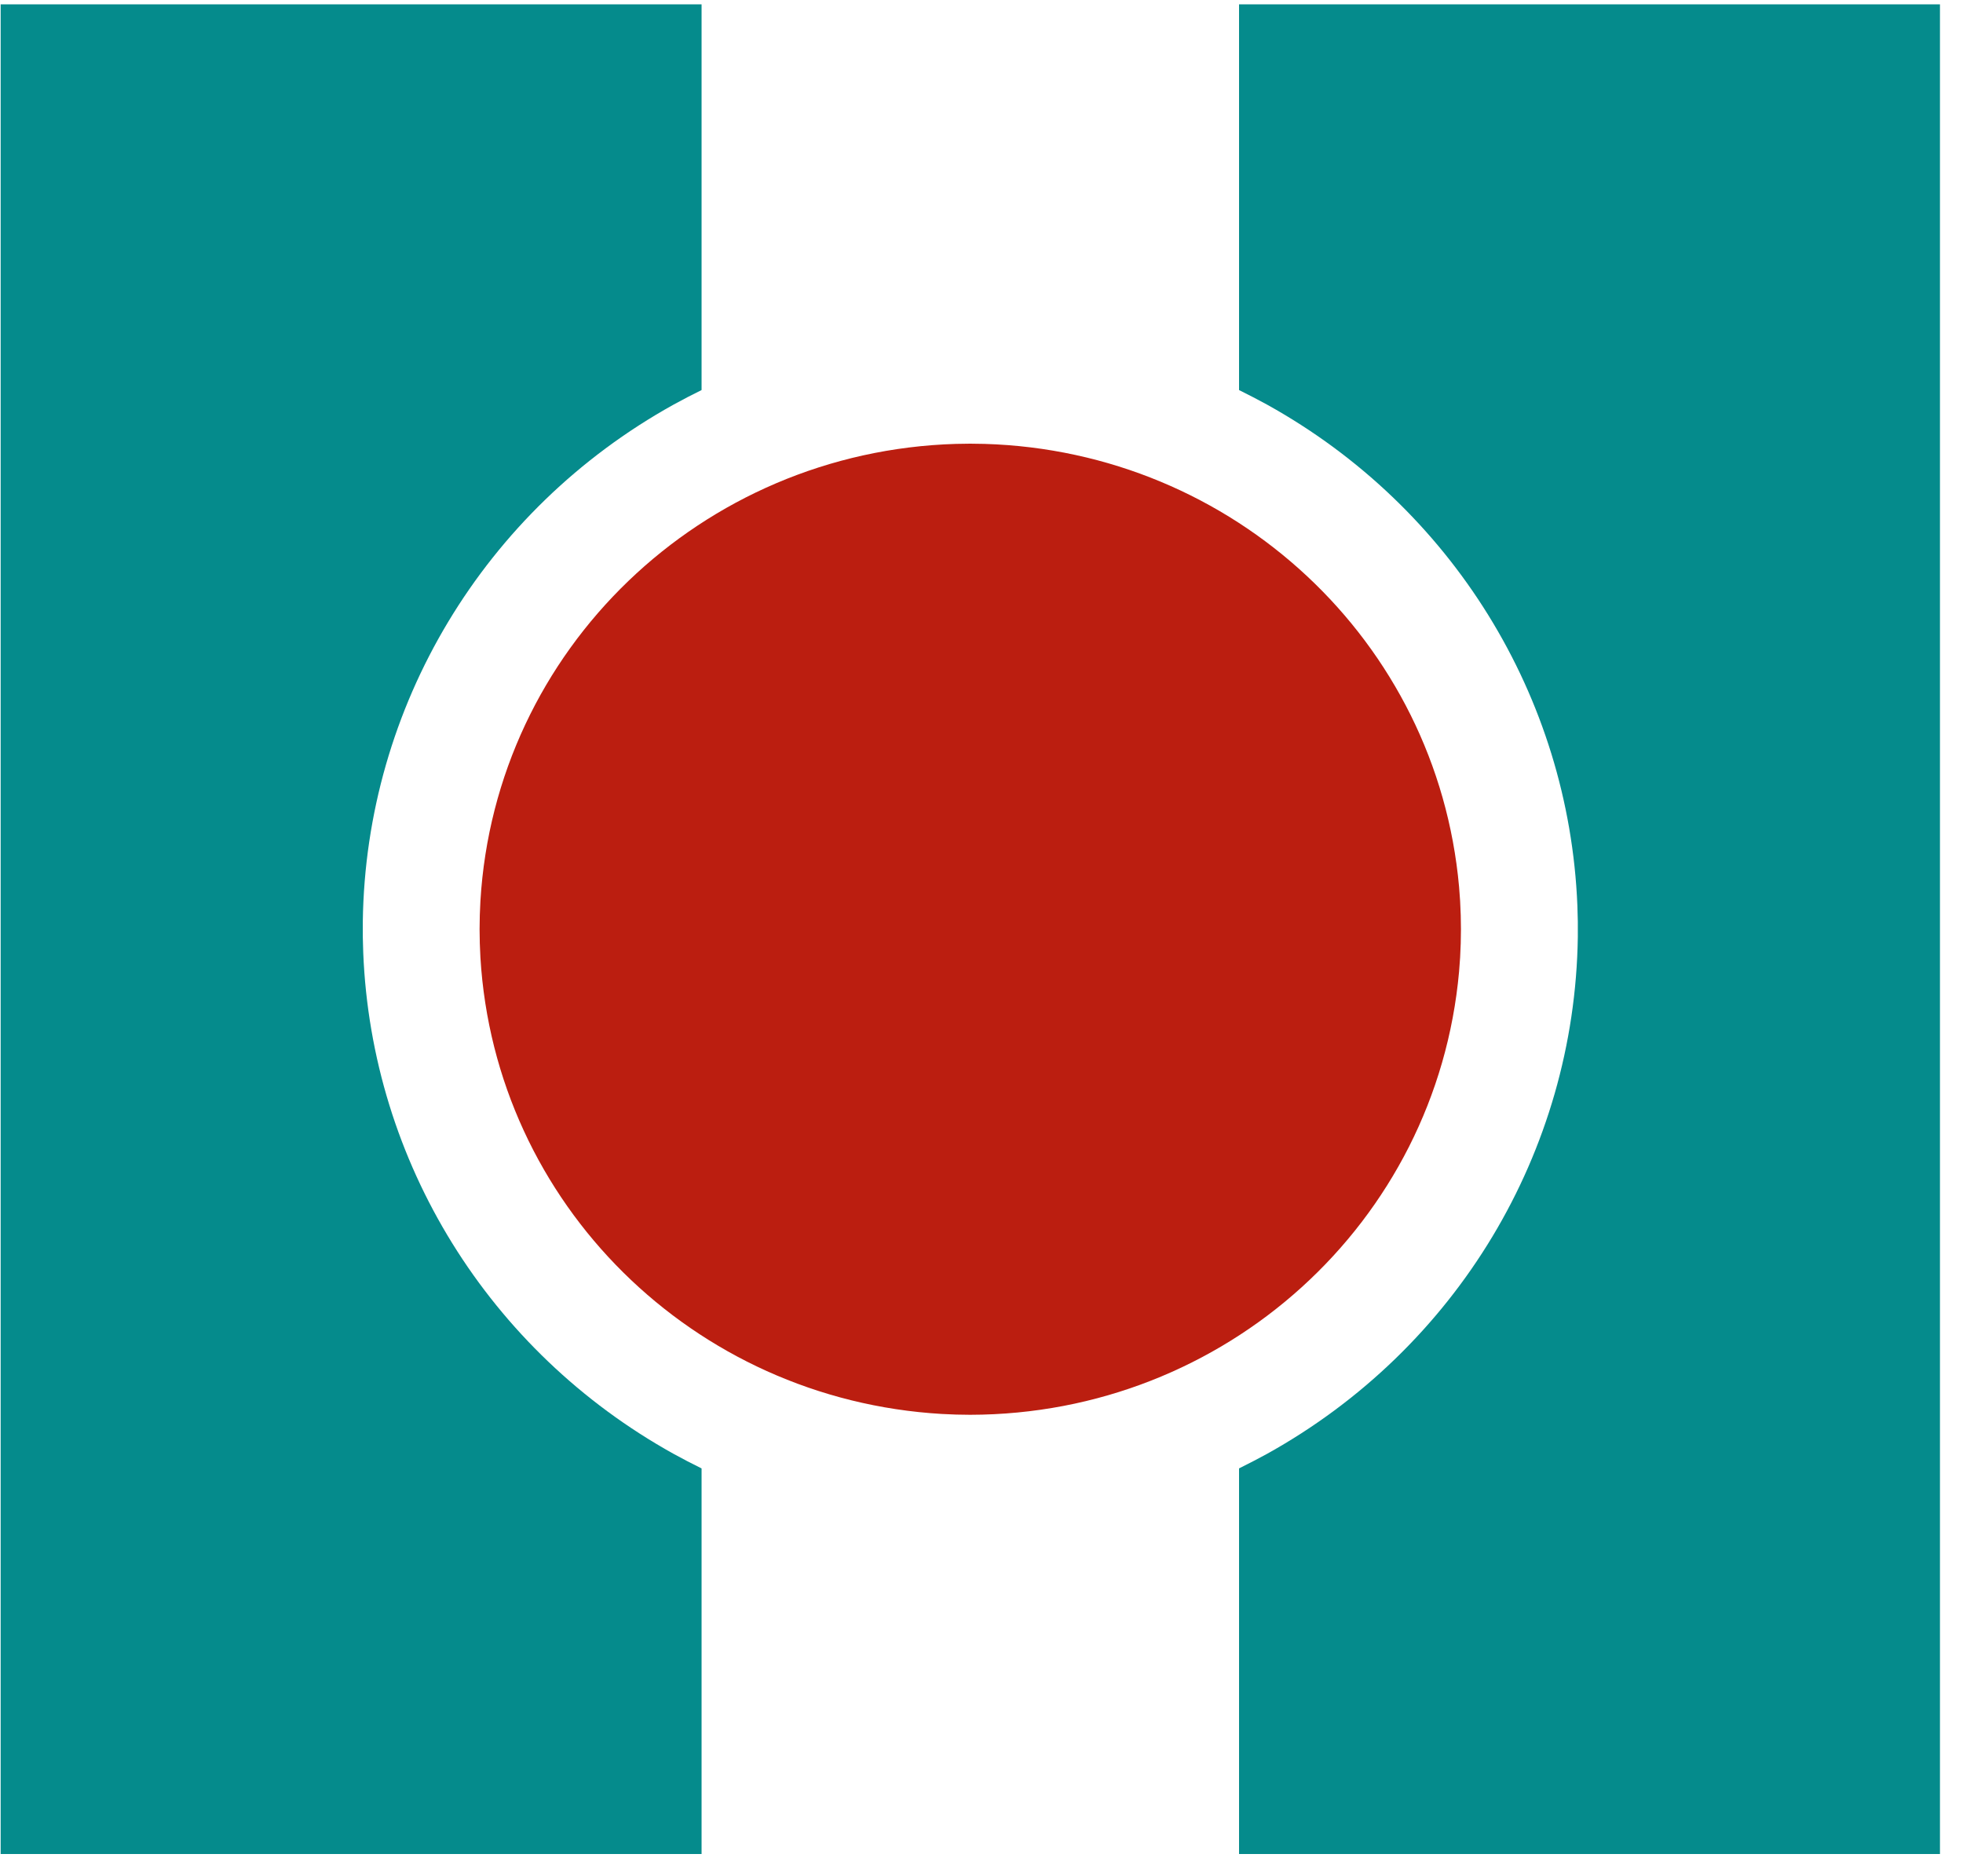
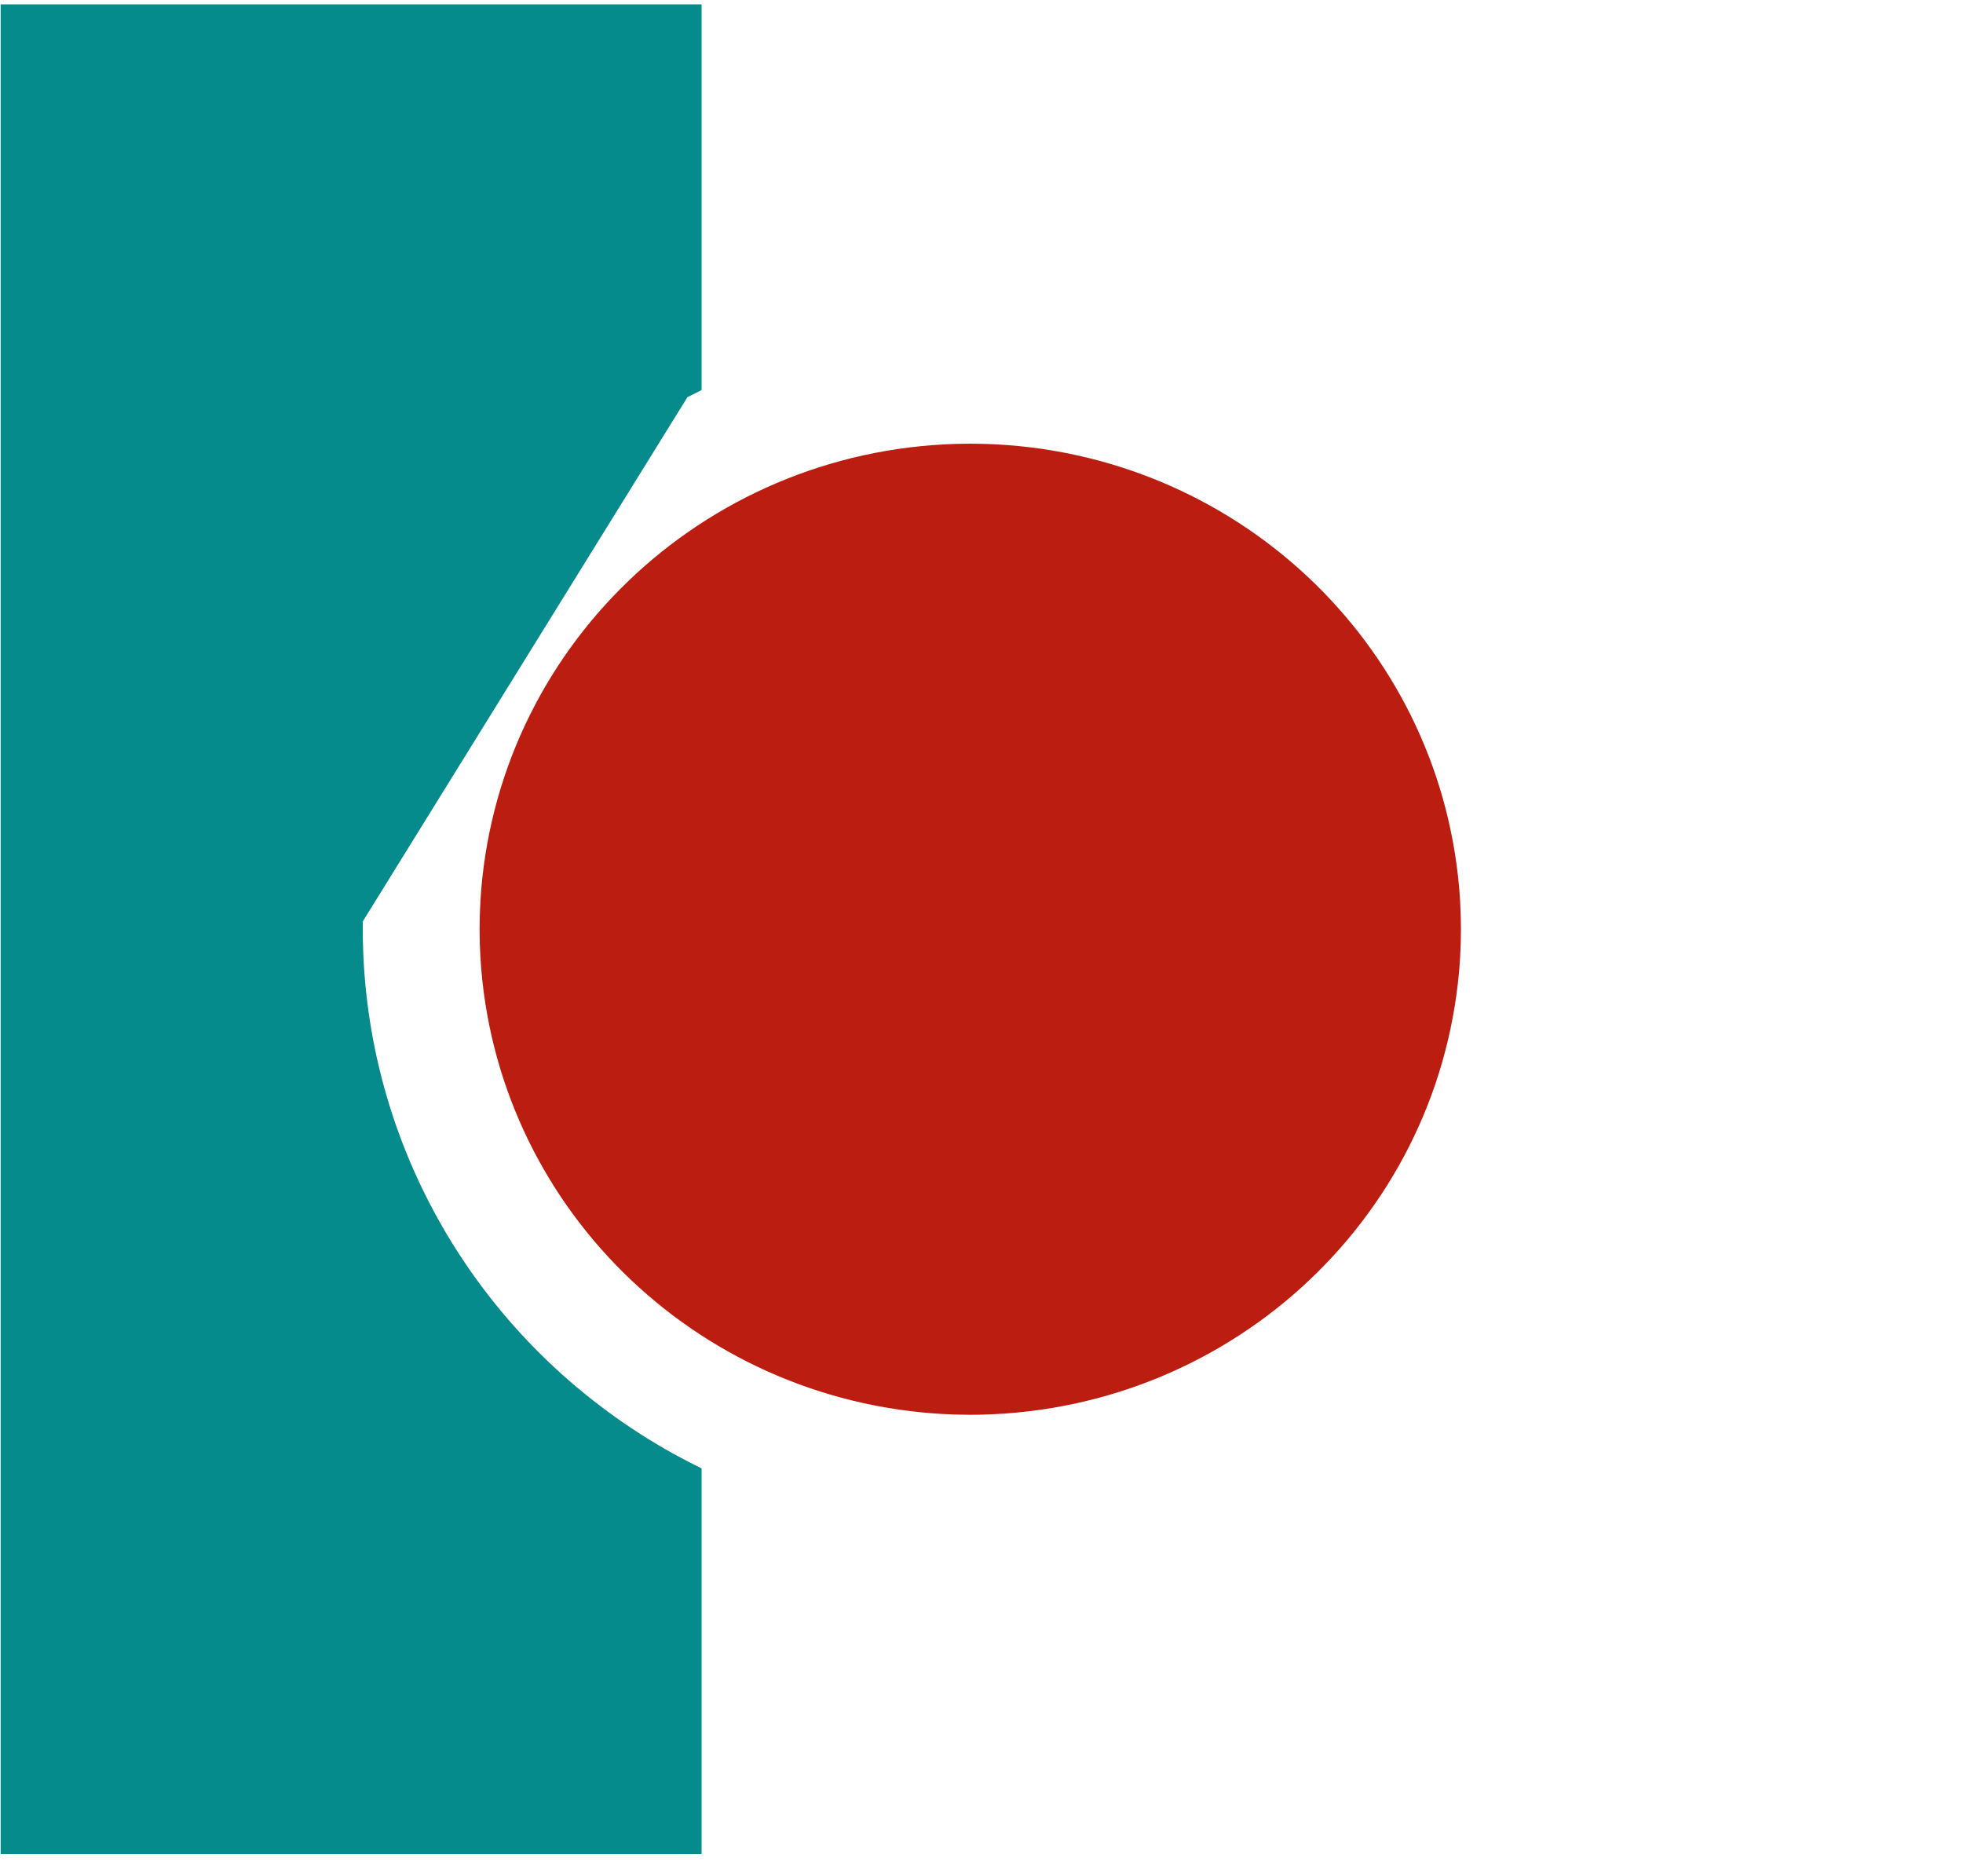
<svg xmlns="http://www.w3.org/2000/svg" width="45" height="43" viewBox="0 0 45 43" fill="none">
-   <path fill-rule="evenodd" clip-rule="evenodd" d="M28.404 33.659V42.498H44.472V0.1H28.404V8.941L28.727 9.105L29.05 9.277C33.277 11.623 35.967 15.965 36.16 20.758L36.17 21.12V21.48C36.1 26.409 33.393 30.909 29.05 33.323L28.727 33.495L28.404 33.659Z" fill="#058B8C" />
-   <path fill-rule="evenodd" clip-rule="evenodd" d="M16.083 8.941V0.1H0.015V42.498H16.083V33.659L15.758 33.495L15.437 33.323C11.207 30.973 8.52 26.637 8.327 21.84L8.317 21.48V21.12C8.384 16.195 11.095 11.686 15.437 9.277L15.758 9.105L16.083 8.941Z" fill="#058B8C" />
+   <path fill-rule="evenodd" clip-rule="evenodd" d="M16.083 8.941V0.1H0.015V42.498H16.083V33.659L15.758 33.495L15.437 33.323C11.207 30.973 8.52 26.637 8.327 21.84L8.317 21.48V21.12L15.758 9.105L16.083 8.941Z" fill="#058B8C" />
  <path fill-rule="evenodd" clip-rule="evenodd" d="M33.491 21.299L33.486 20.977L33.472 20.653L33.448 20.329C32.944 14.7 28.278 10.344 22.569 10.175L22.241 10.17L21.914 10.175C16.081 10.349 11.357 14.889 11.013 20.653L10.999 20.977L10.994 21.299L10.999 21.623L11.013 21.947C11.35 27.588 15.888 32.077 21.589 32.411L21.914 32.425L22.241 32.43C28.081 32.422 32.931 28.026 33.448 22.271L33.472 21.947L33.486 21.623L33.491 21.299Z" fill="#BB1E10" />
</svg>